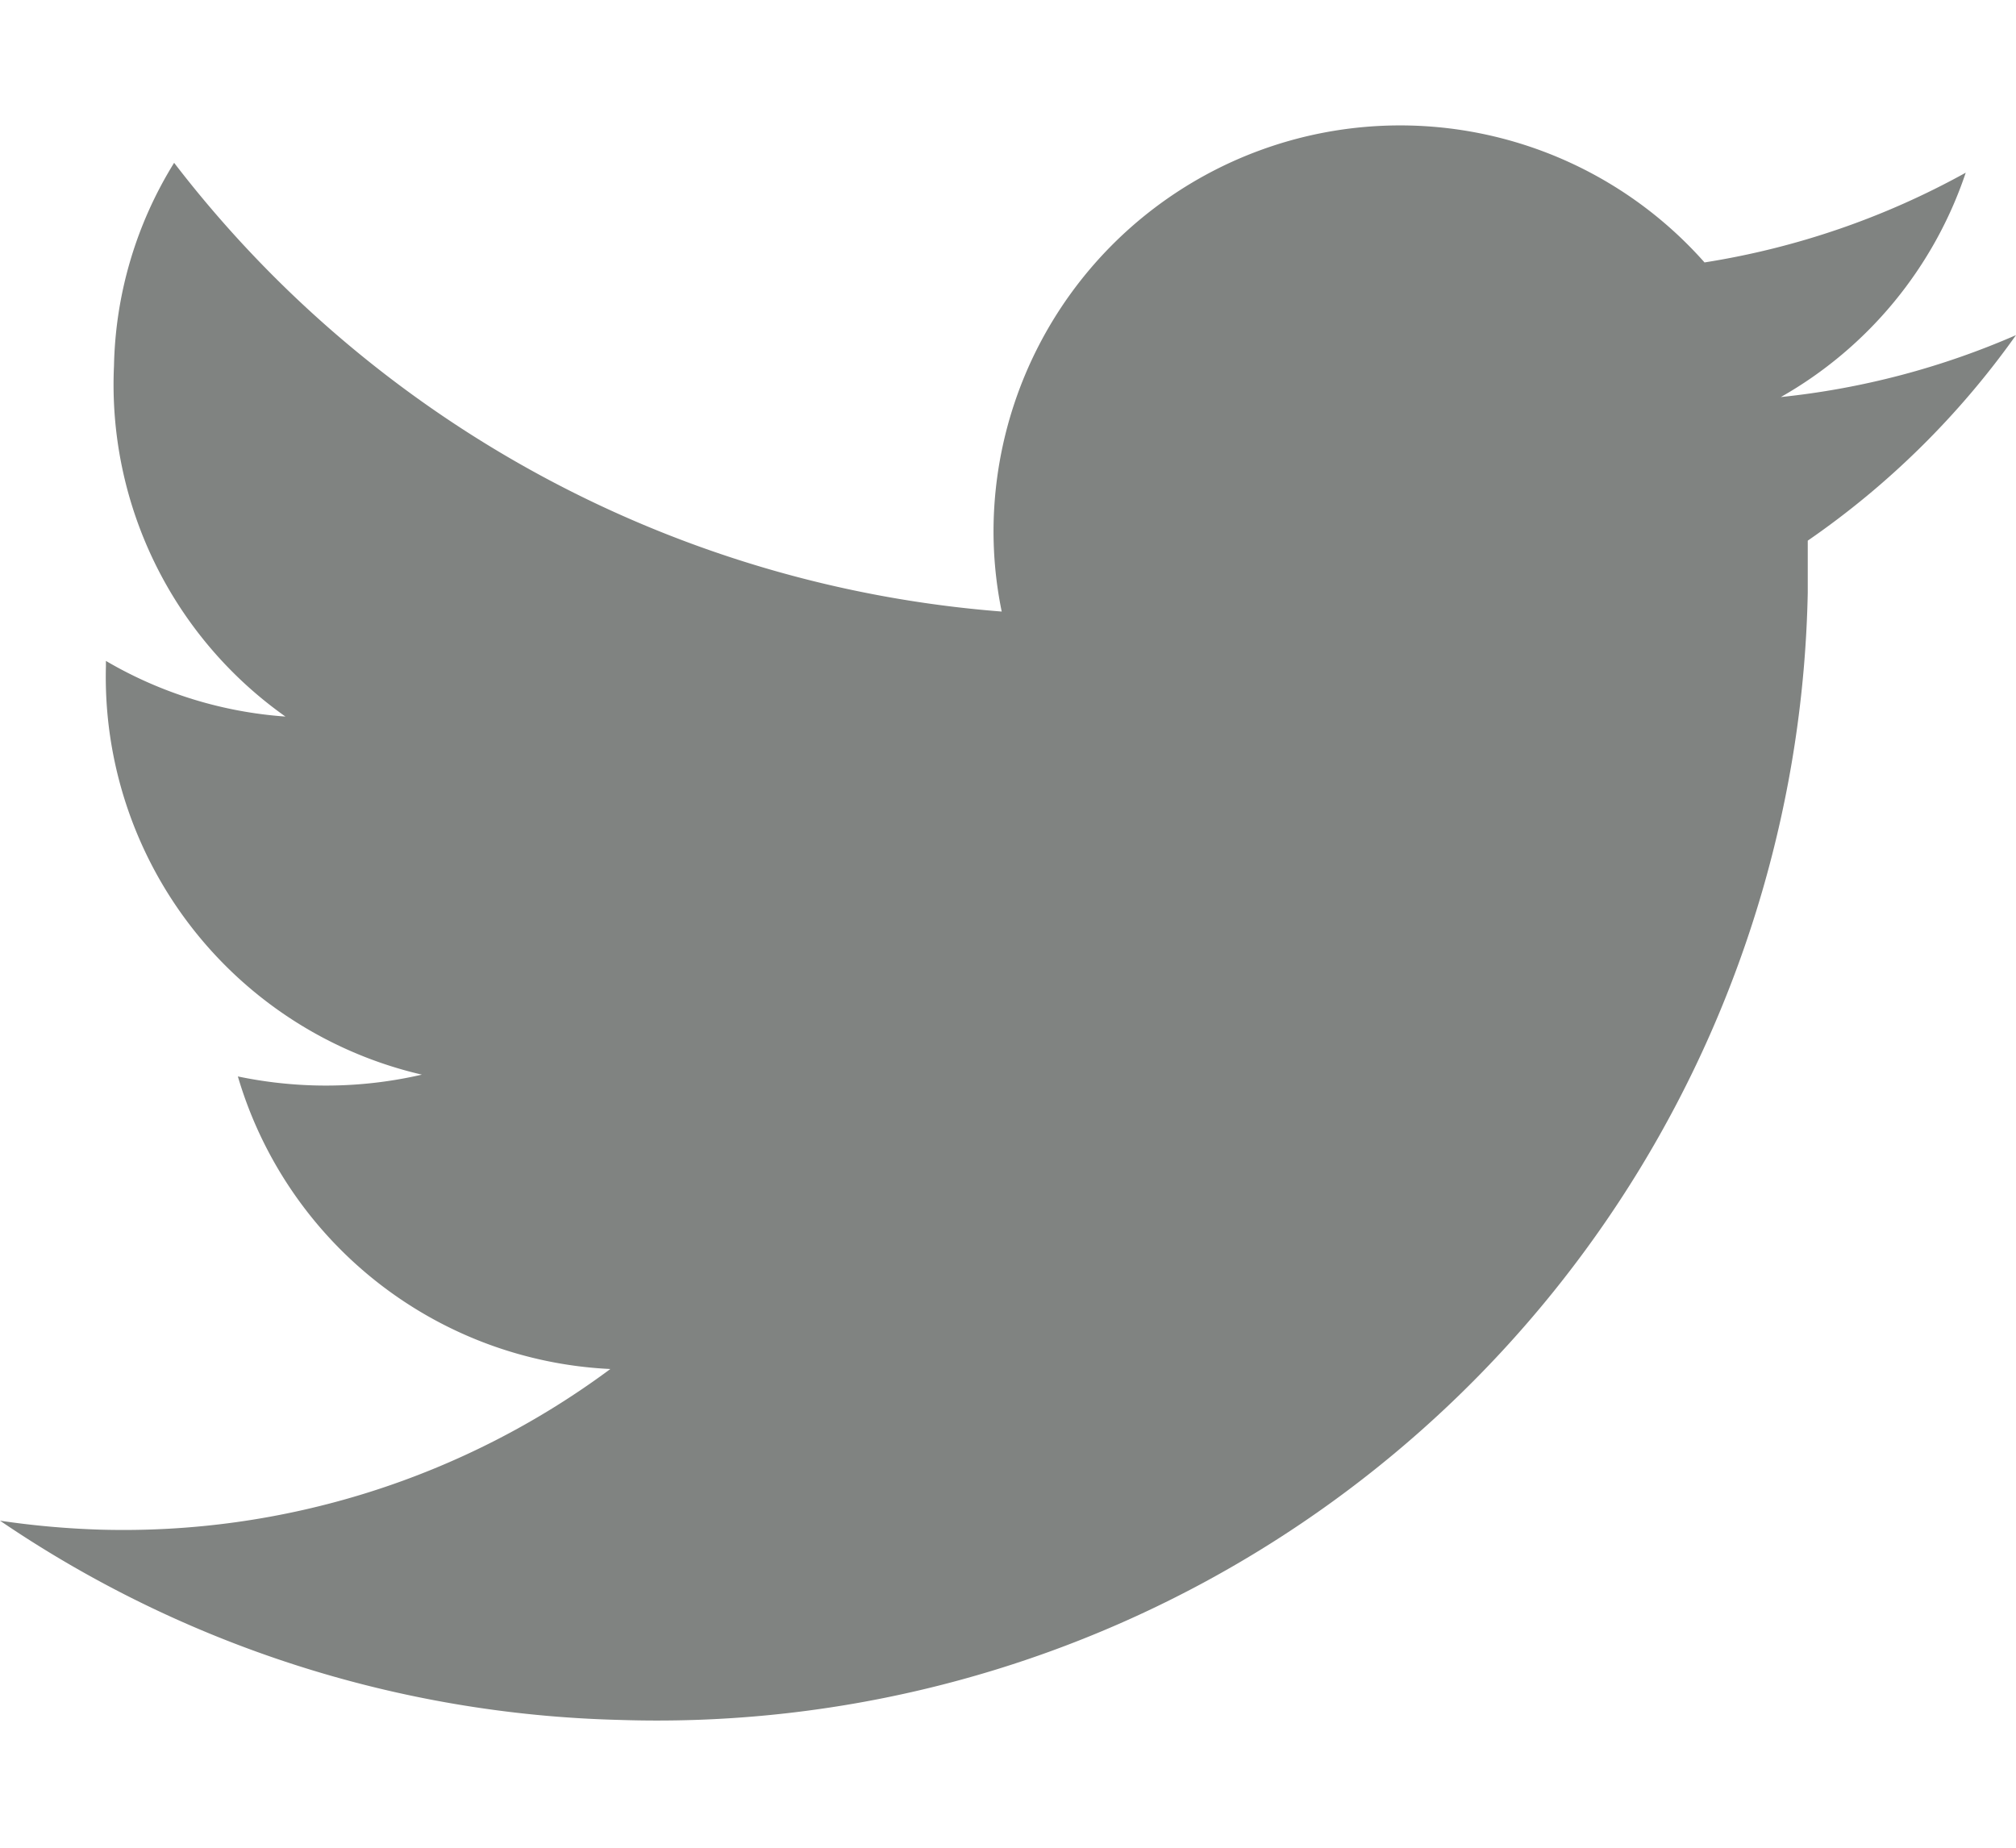
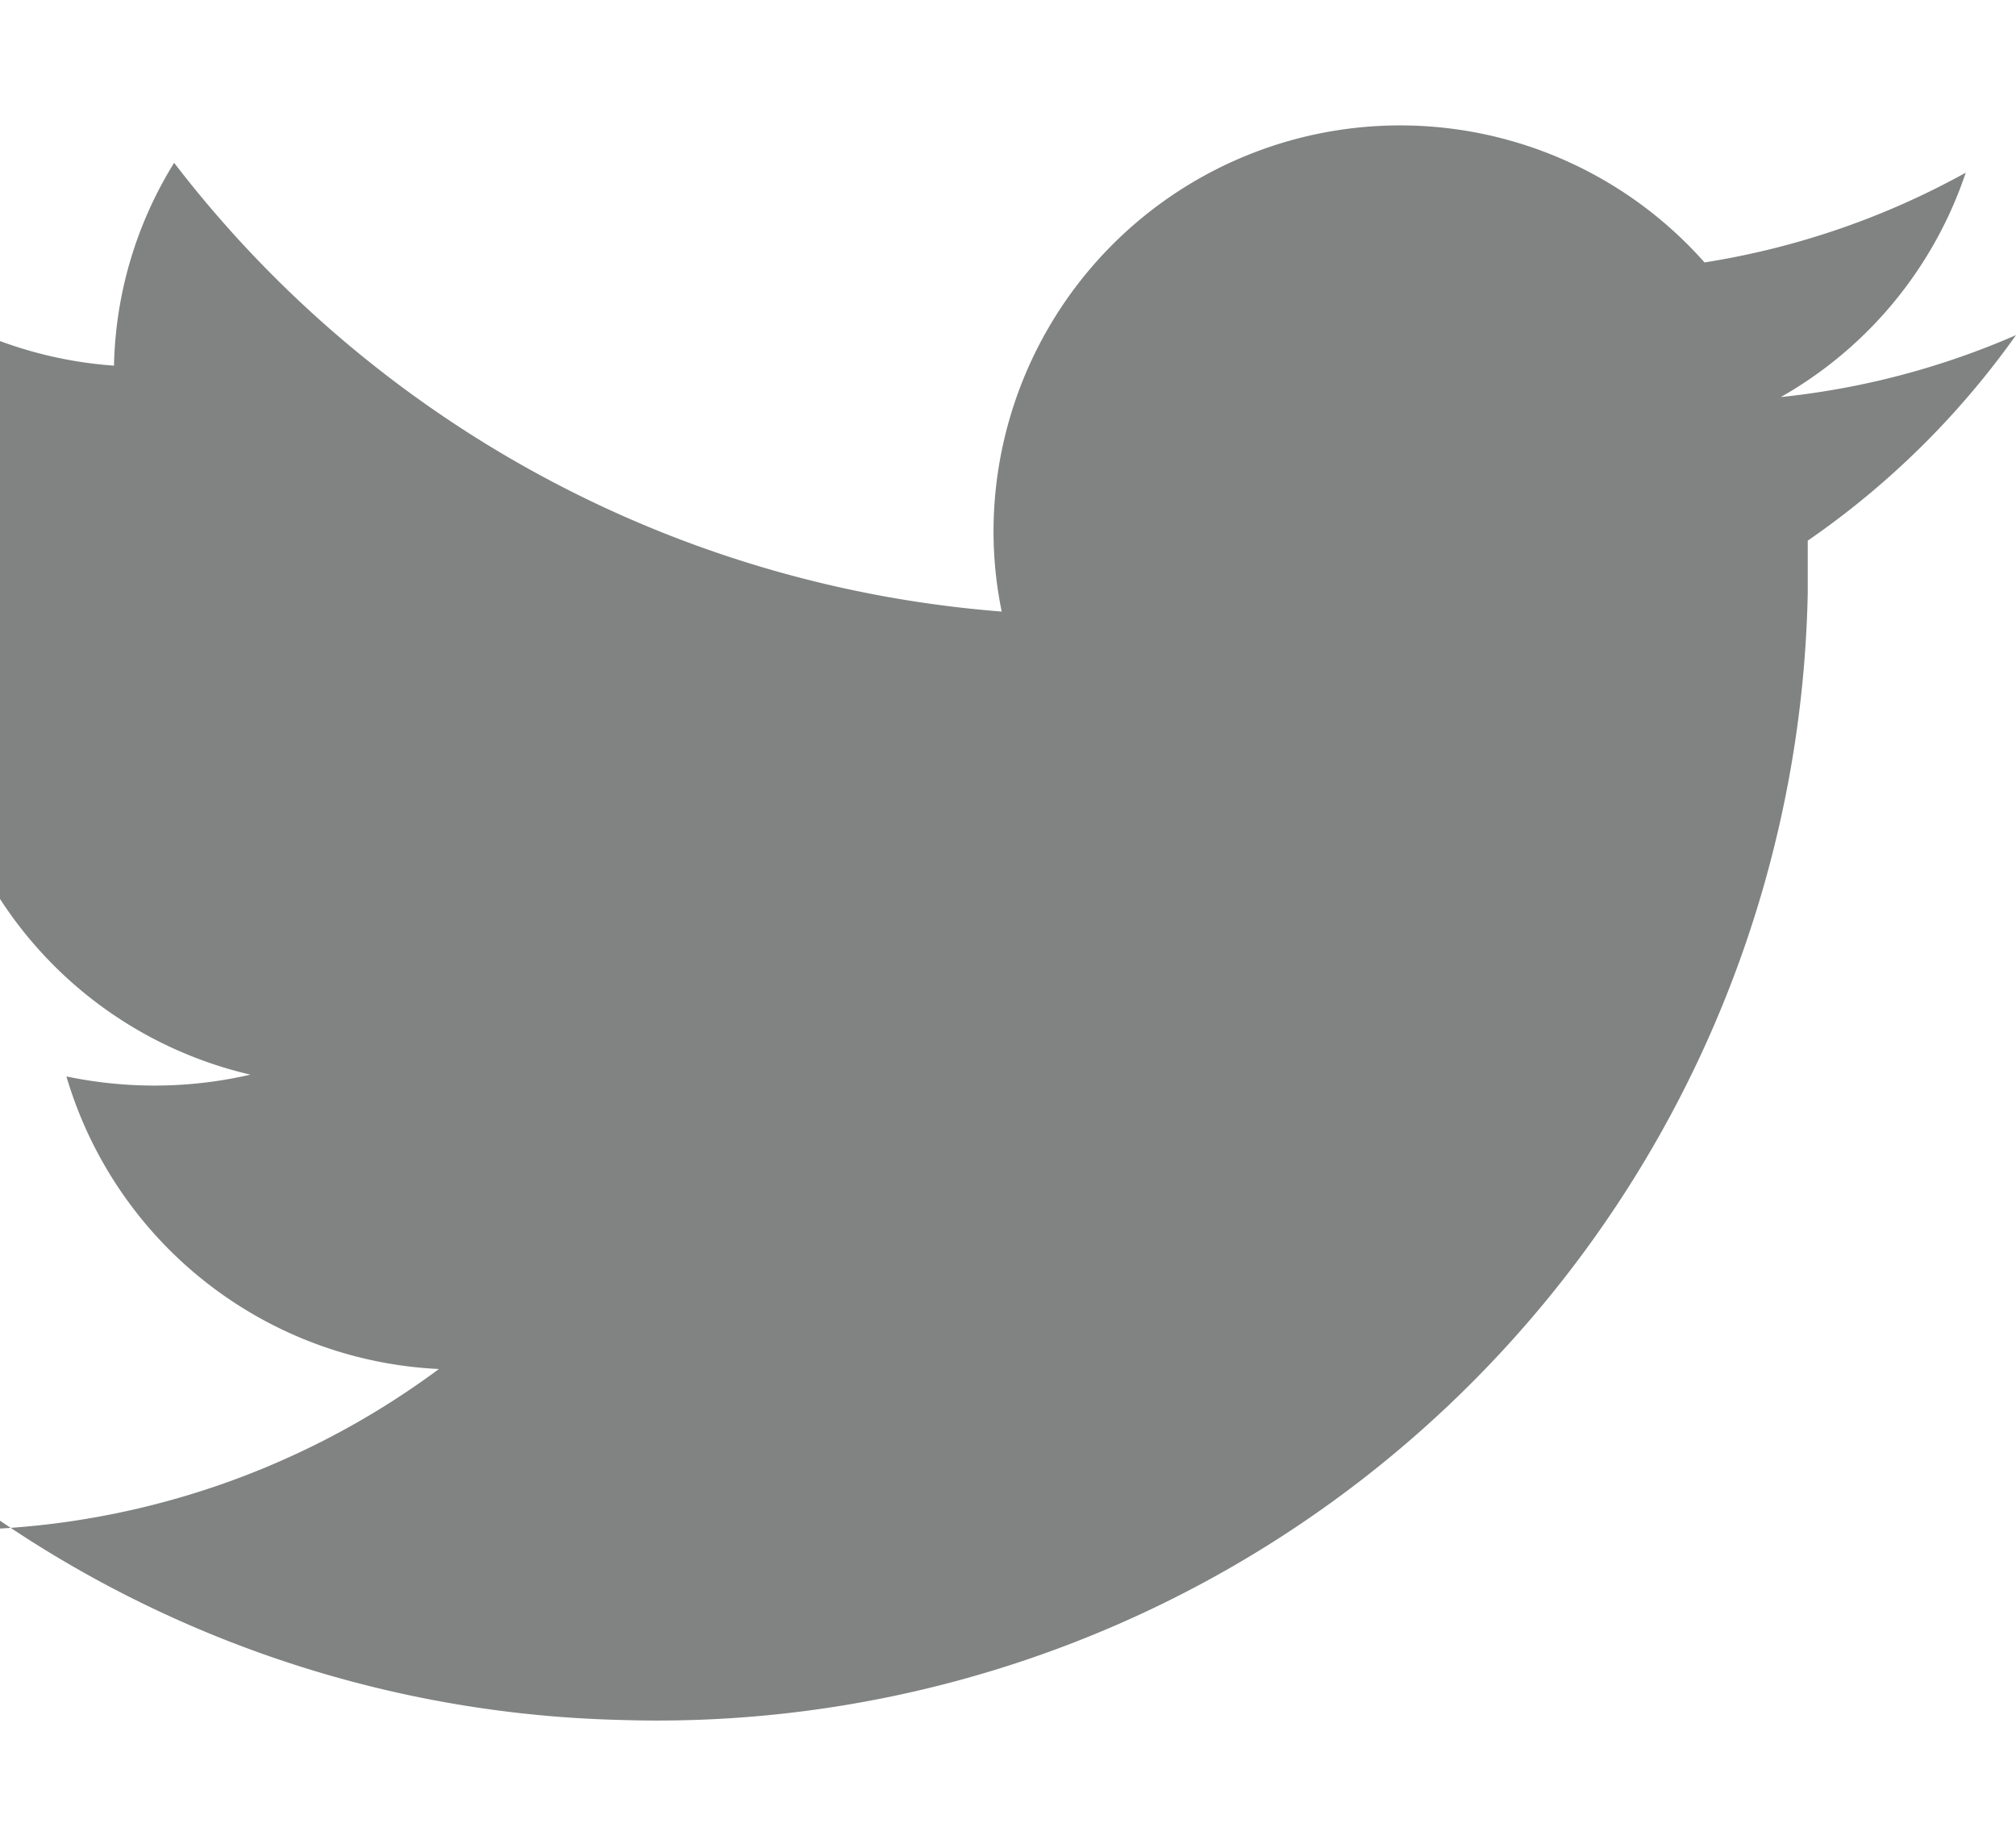
<svg xmlns="http://www.w3.org/2000/svg" width="24" height="22" viewBox="0 0 22.46 17.74">
  <defs>
    <style>.cls-1{fill:#808381;}</style>
  </defs>
-   <path class="cls-1" d="M22.46,2.31A8.83,8.83,0,0,1,19.84,3,4.53,4.53,0,0,0,21.9.5a8.85,8.85,0,0,1-2.91,1,4.53,4.53,0,0,0-7.92,2.89,4.43,4.43,0,0,0,.09,1,12.88,12.88,0,0,1-9.22-5,4.46,4.46,0,0,0-.67,2.26A4.53,4.53,0,0,0,3.18,6.56a4.59,4.59,0,0,1-2-.62V6a4.55,4.55,0,0,0,3.52,4.55,4.75,4.75,0,0,1-1.2.12,4.81,4.81,0,0,1-.85-.1,4.55,4.55,0,0,0,4.15,3.26,9.1,9.1,0,0,1-5.68,1.79A9.63,9.63,0,0,1,0,15.52a12.83,12.83,0,0,0,6.9,2.22A12.82,12.82,0,0,0,20.14,5.18V4.6A9.35,9.35,0,0,0,22.46,2.31Z" />
+   <path class="cls-1" d="M22.46,2.31A8.83,8.83,0,0,1,19.84,3,4.53,4.53,0,0,0,21.9.5a8.85,8.85,0,0,1-2.91,1,4.53,4.53,0,0,0-7.92,2.89,4.43,4.43,0,0,0,.09,1,12.88,12.88,0,0,1-9.22-5,4.46,4.46,0,0,0-.67,2.26a4.59,4.59,0,0,1-2-.62V6a4.55,4.55,0,0,0,3.52,4.55,4.75,4.75,0,0,1-1.2.12,4.81,4.81,0,0,1-.85-.1,4.55,4.55,0,0,0,4.15,3.26,9.1,9.1,0,0,1-5.68,1.79A9.63,9.63,0,0,1,0,15.52a12.83,12.83,0,0,0,6.9,2.22A12.82,12.82,0,0,0,20.14,5.18V4.6A9.35,9.35,0,0,0,22.46,2.31Z" />
</svg>